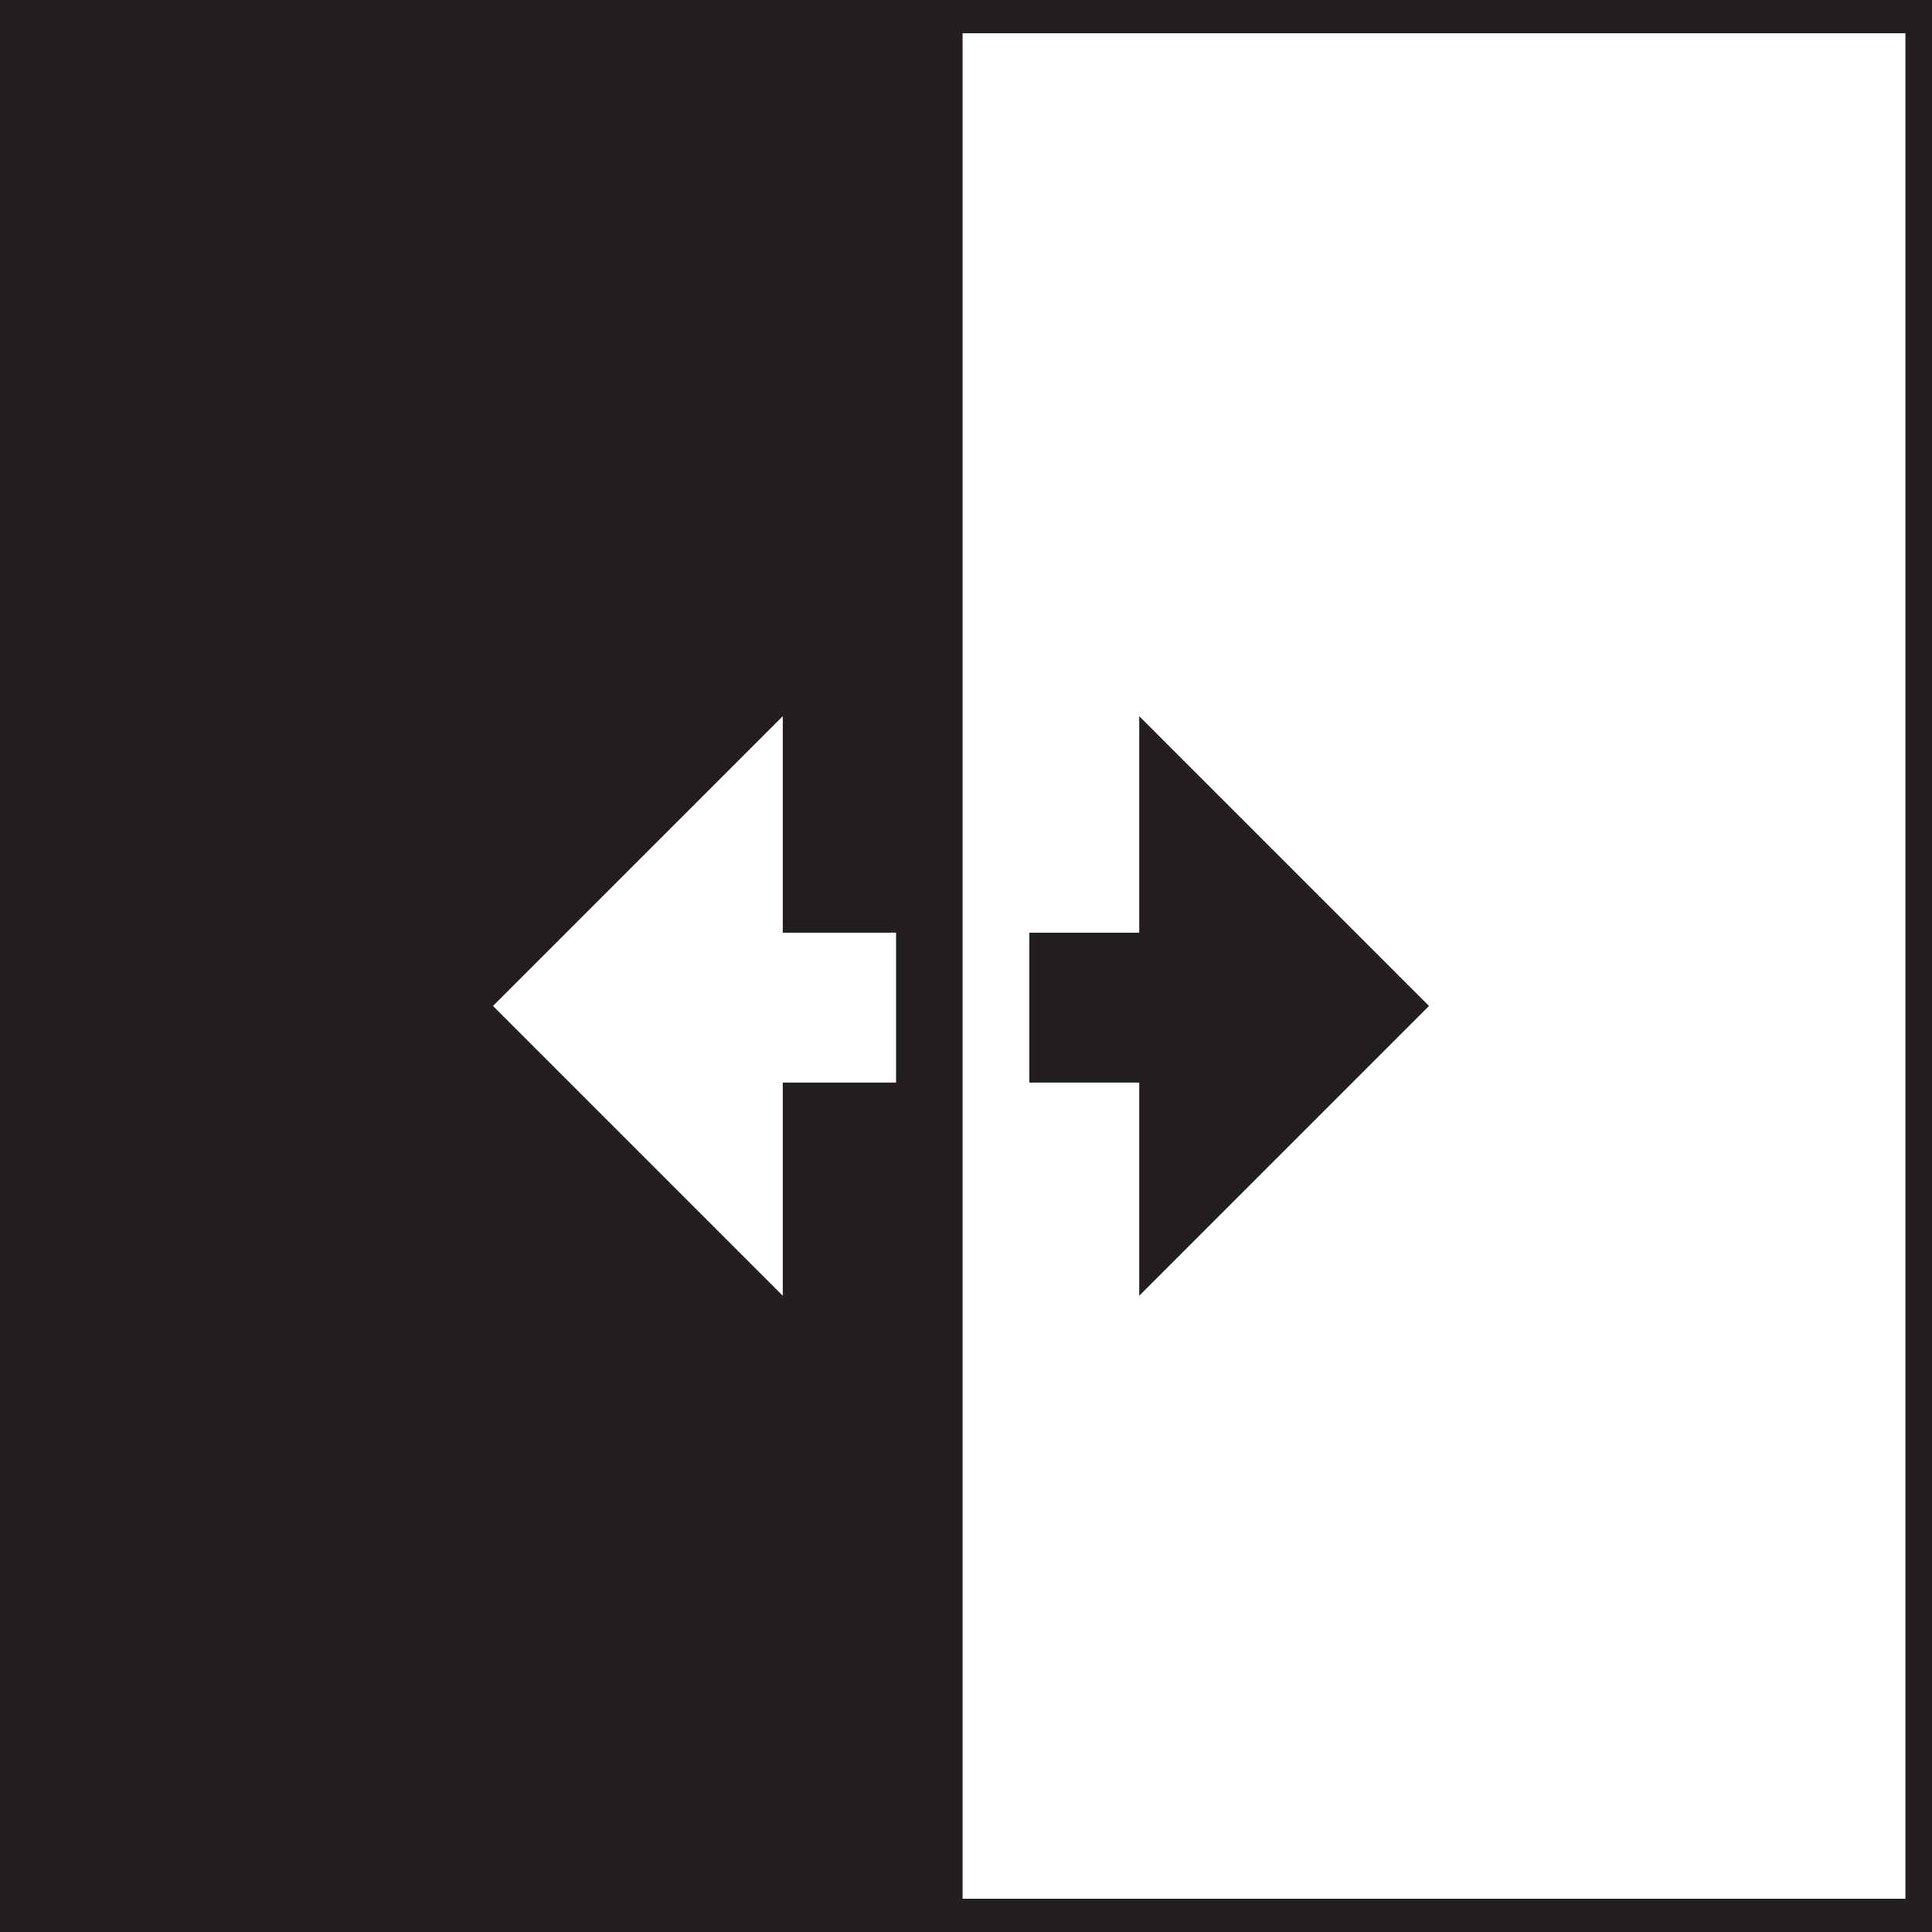
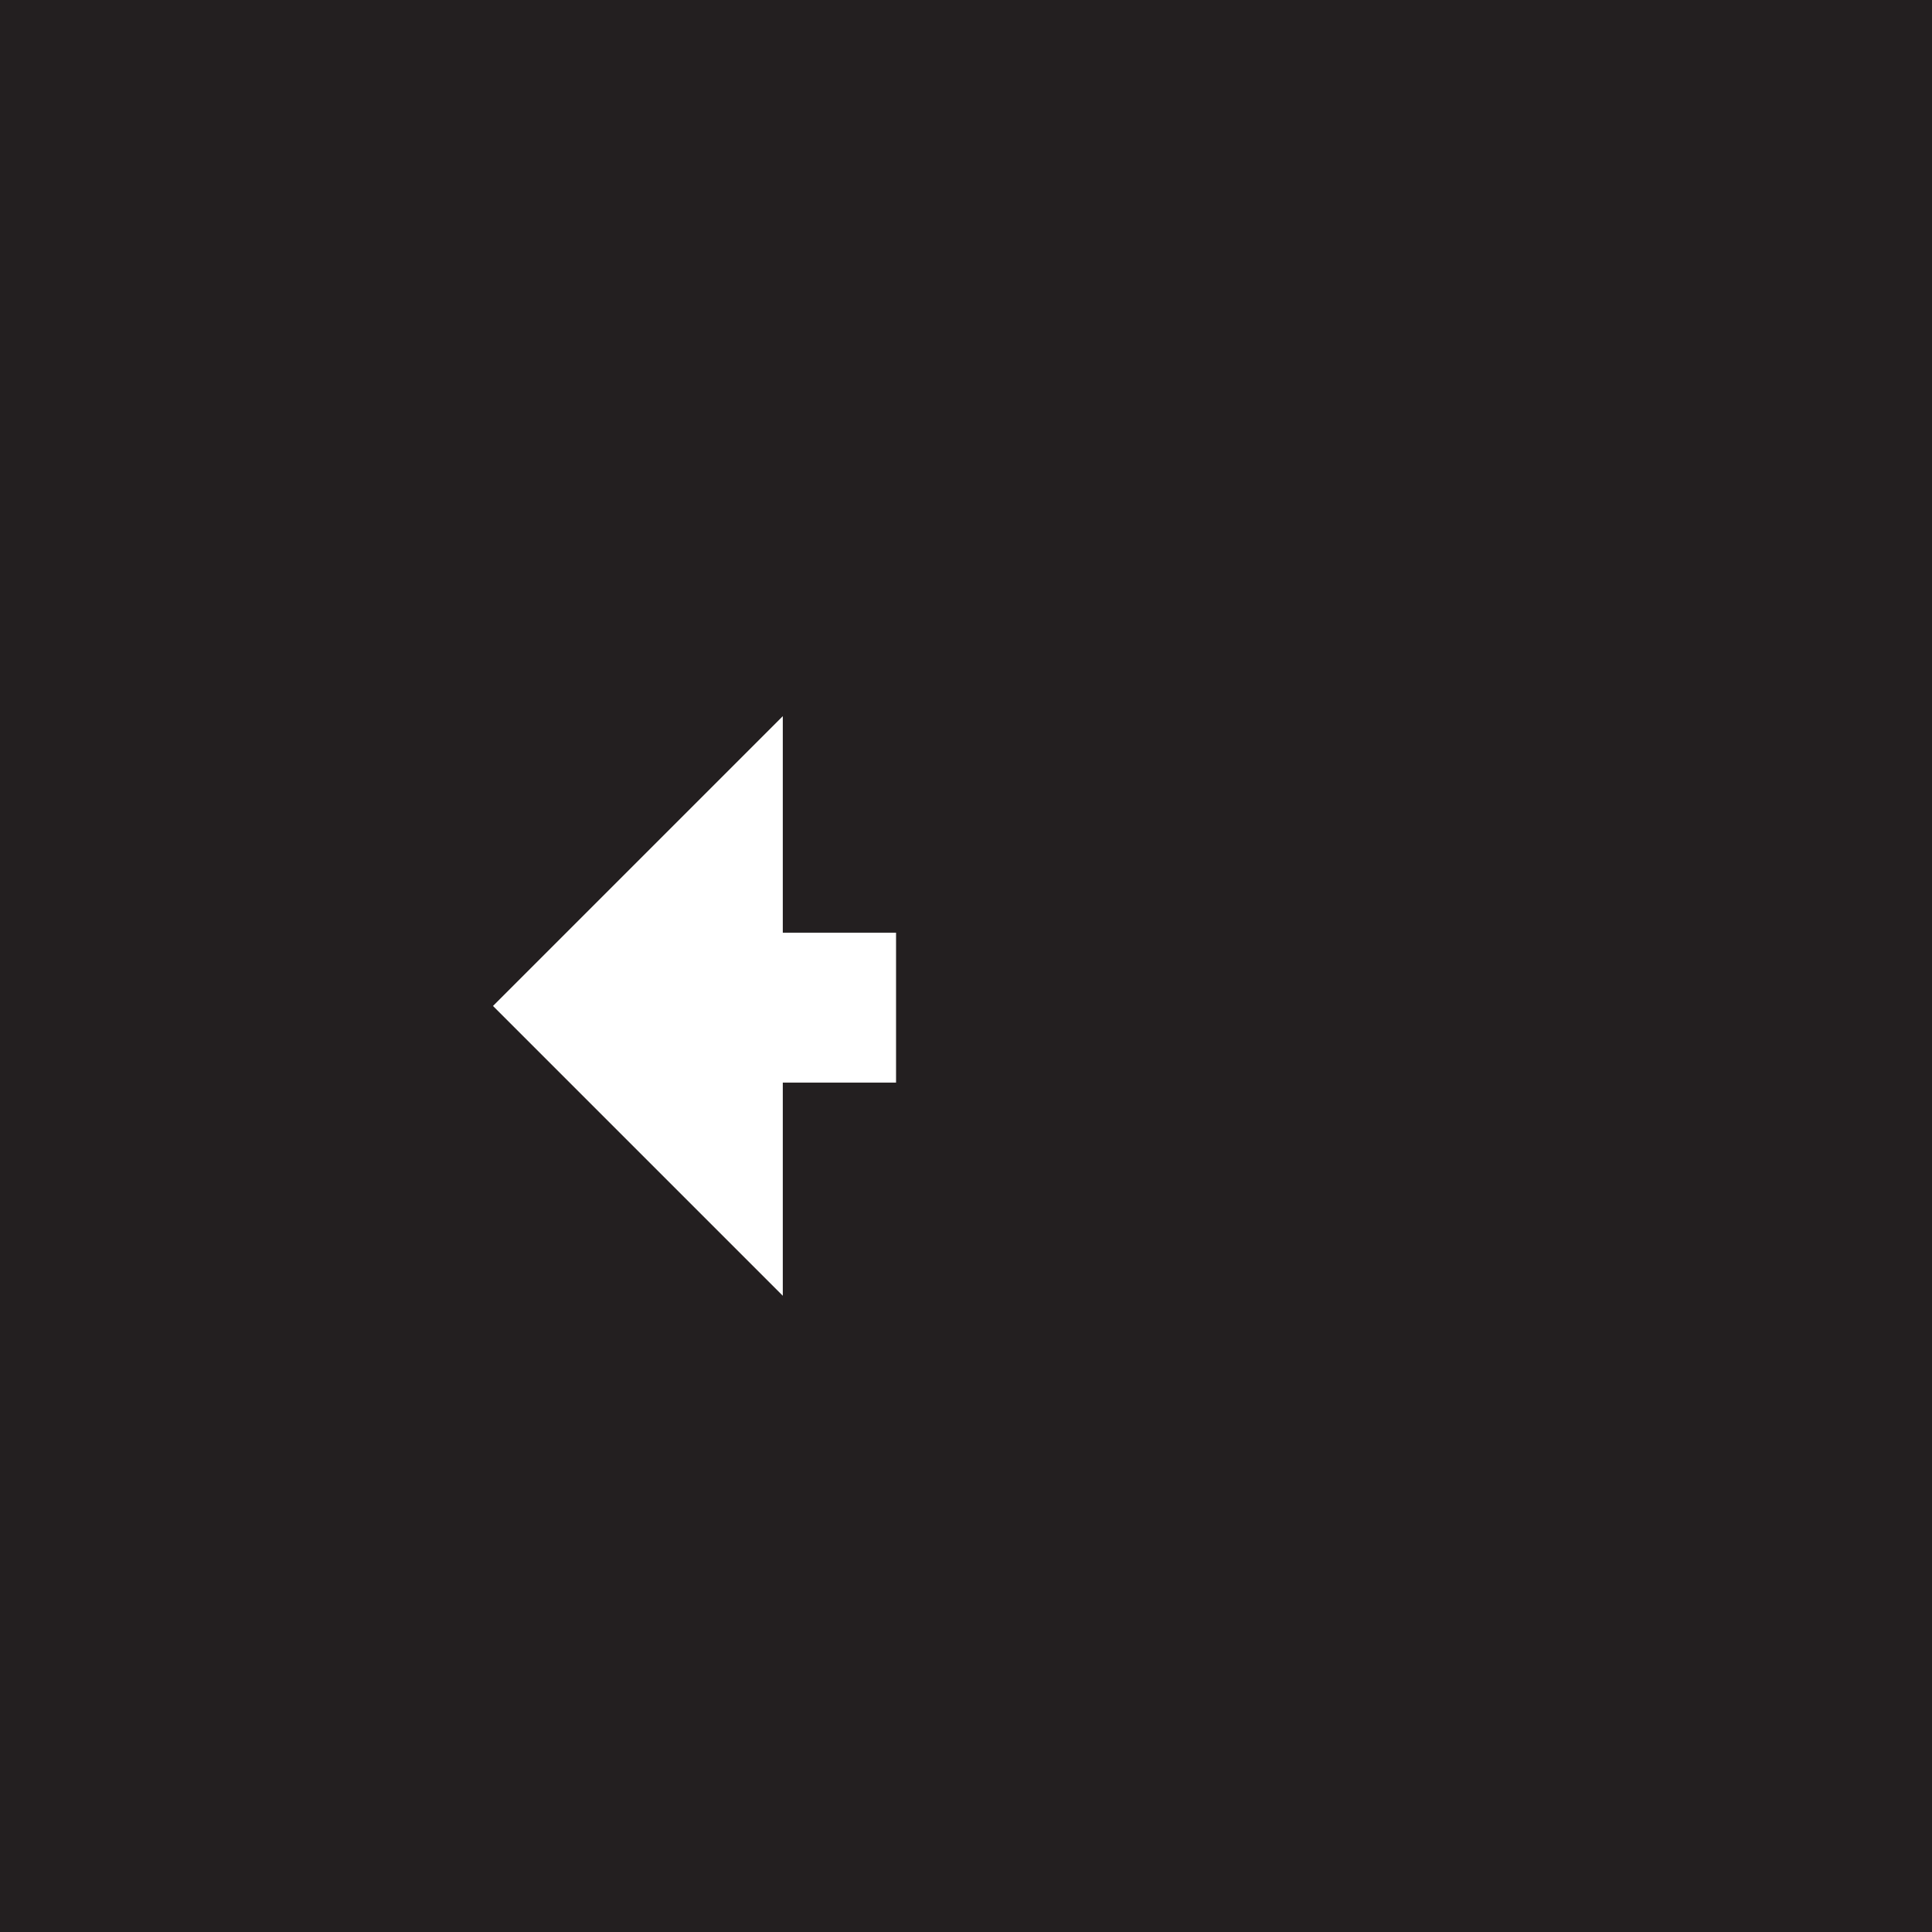
<svg xmlns="http://www.w3.org/2000/svg" version="1.1" id="Layer_1" x="0px" y="0px" viewBox="0 0 58 58" style="enable-background:new 0 0 58 58;" xml:space="preserve">
  <style type="text/css">
	.st0{fill:#231F20;}
	.st1{fill:#FFFFFF;}
	.st2{fill:none;stroke:#231F20;stroke-width:0.995;}
</style>
  <g>
    <rect y="0" class="st0" width="58" height="58" />
-     <rect x="28.4" y="0.5" class="st1" width="29.3" height="57" />
    <rect x="28.4" y="0.5" class="st2" width="29.3" height="57" />
    <polygon class="st1" points="23.5,21.5 14.8,30.2 23.5,38.9  " />
    <rect x="23.2" y="28" class="st1" width="3.7" height="4.5" />
    <polygon class="st0" points="34.2,21.5 42.9,30.2 34.2,38.9  " />
-     <rect x="30.9" y="28" class="st0" width="3.7" height="4.5" />
  </g>
</svg>